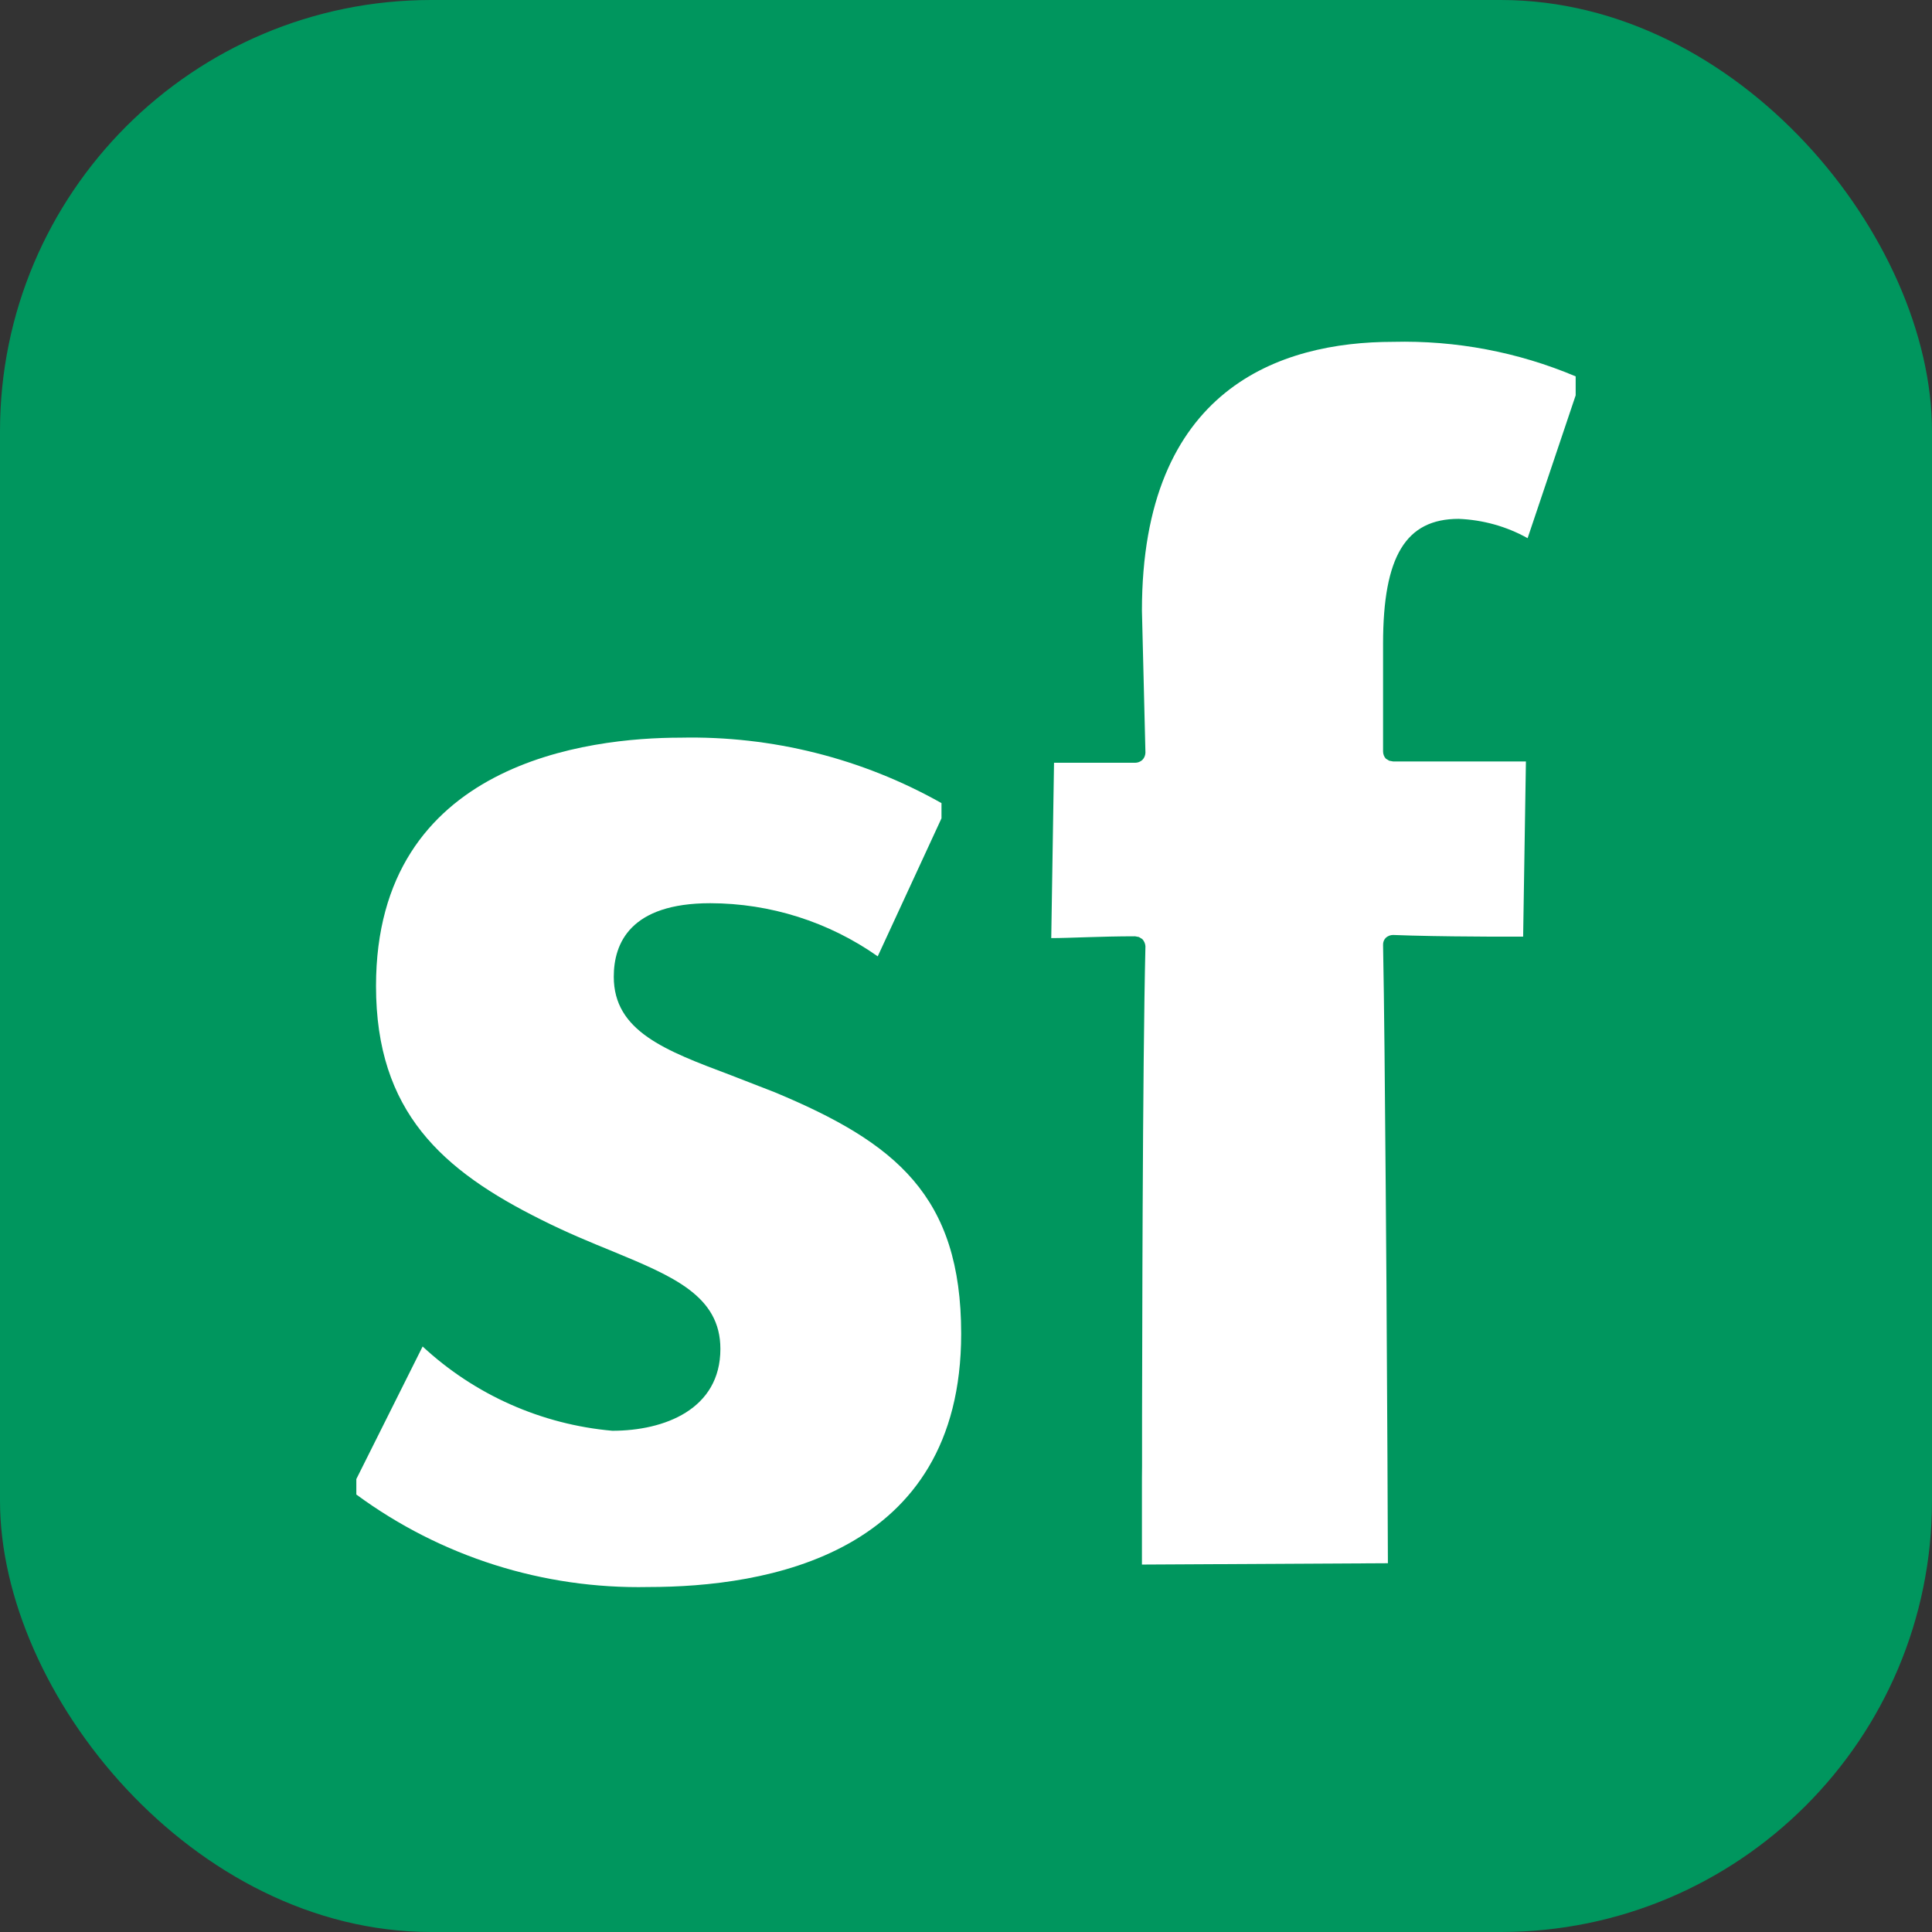
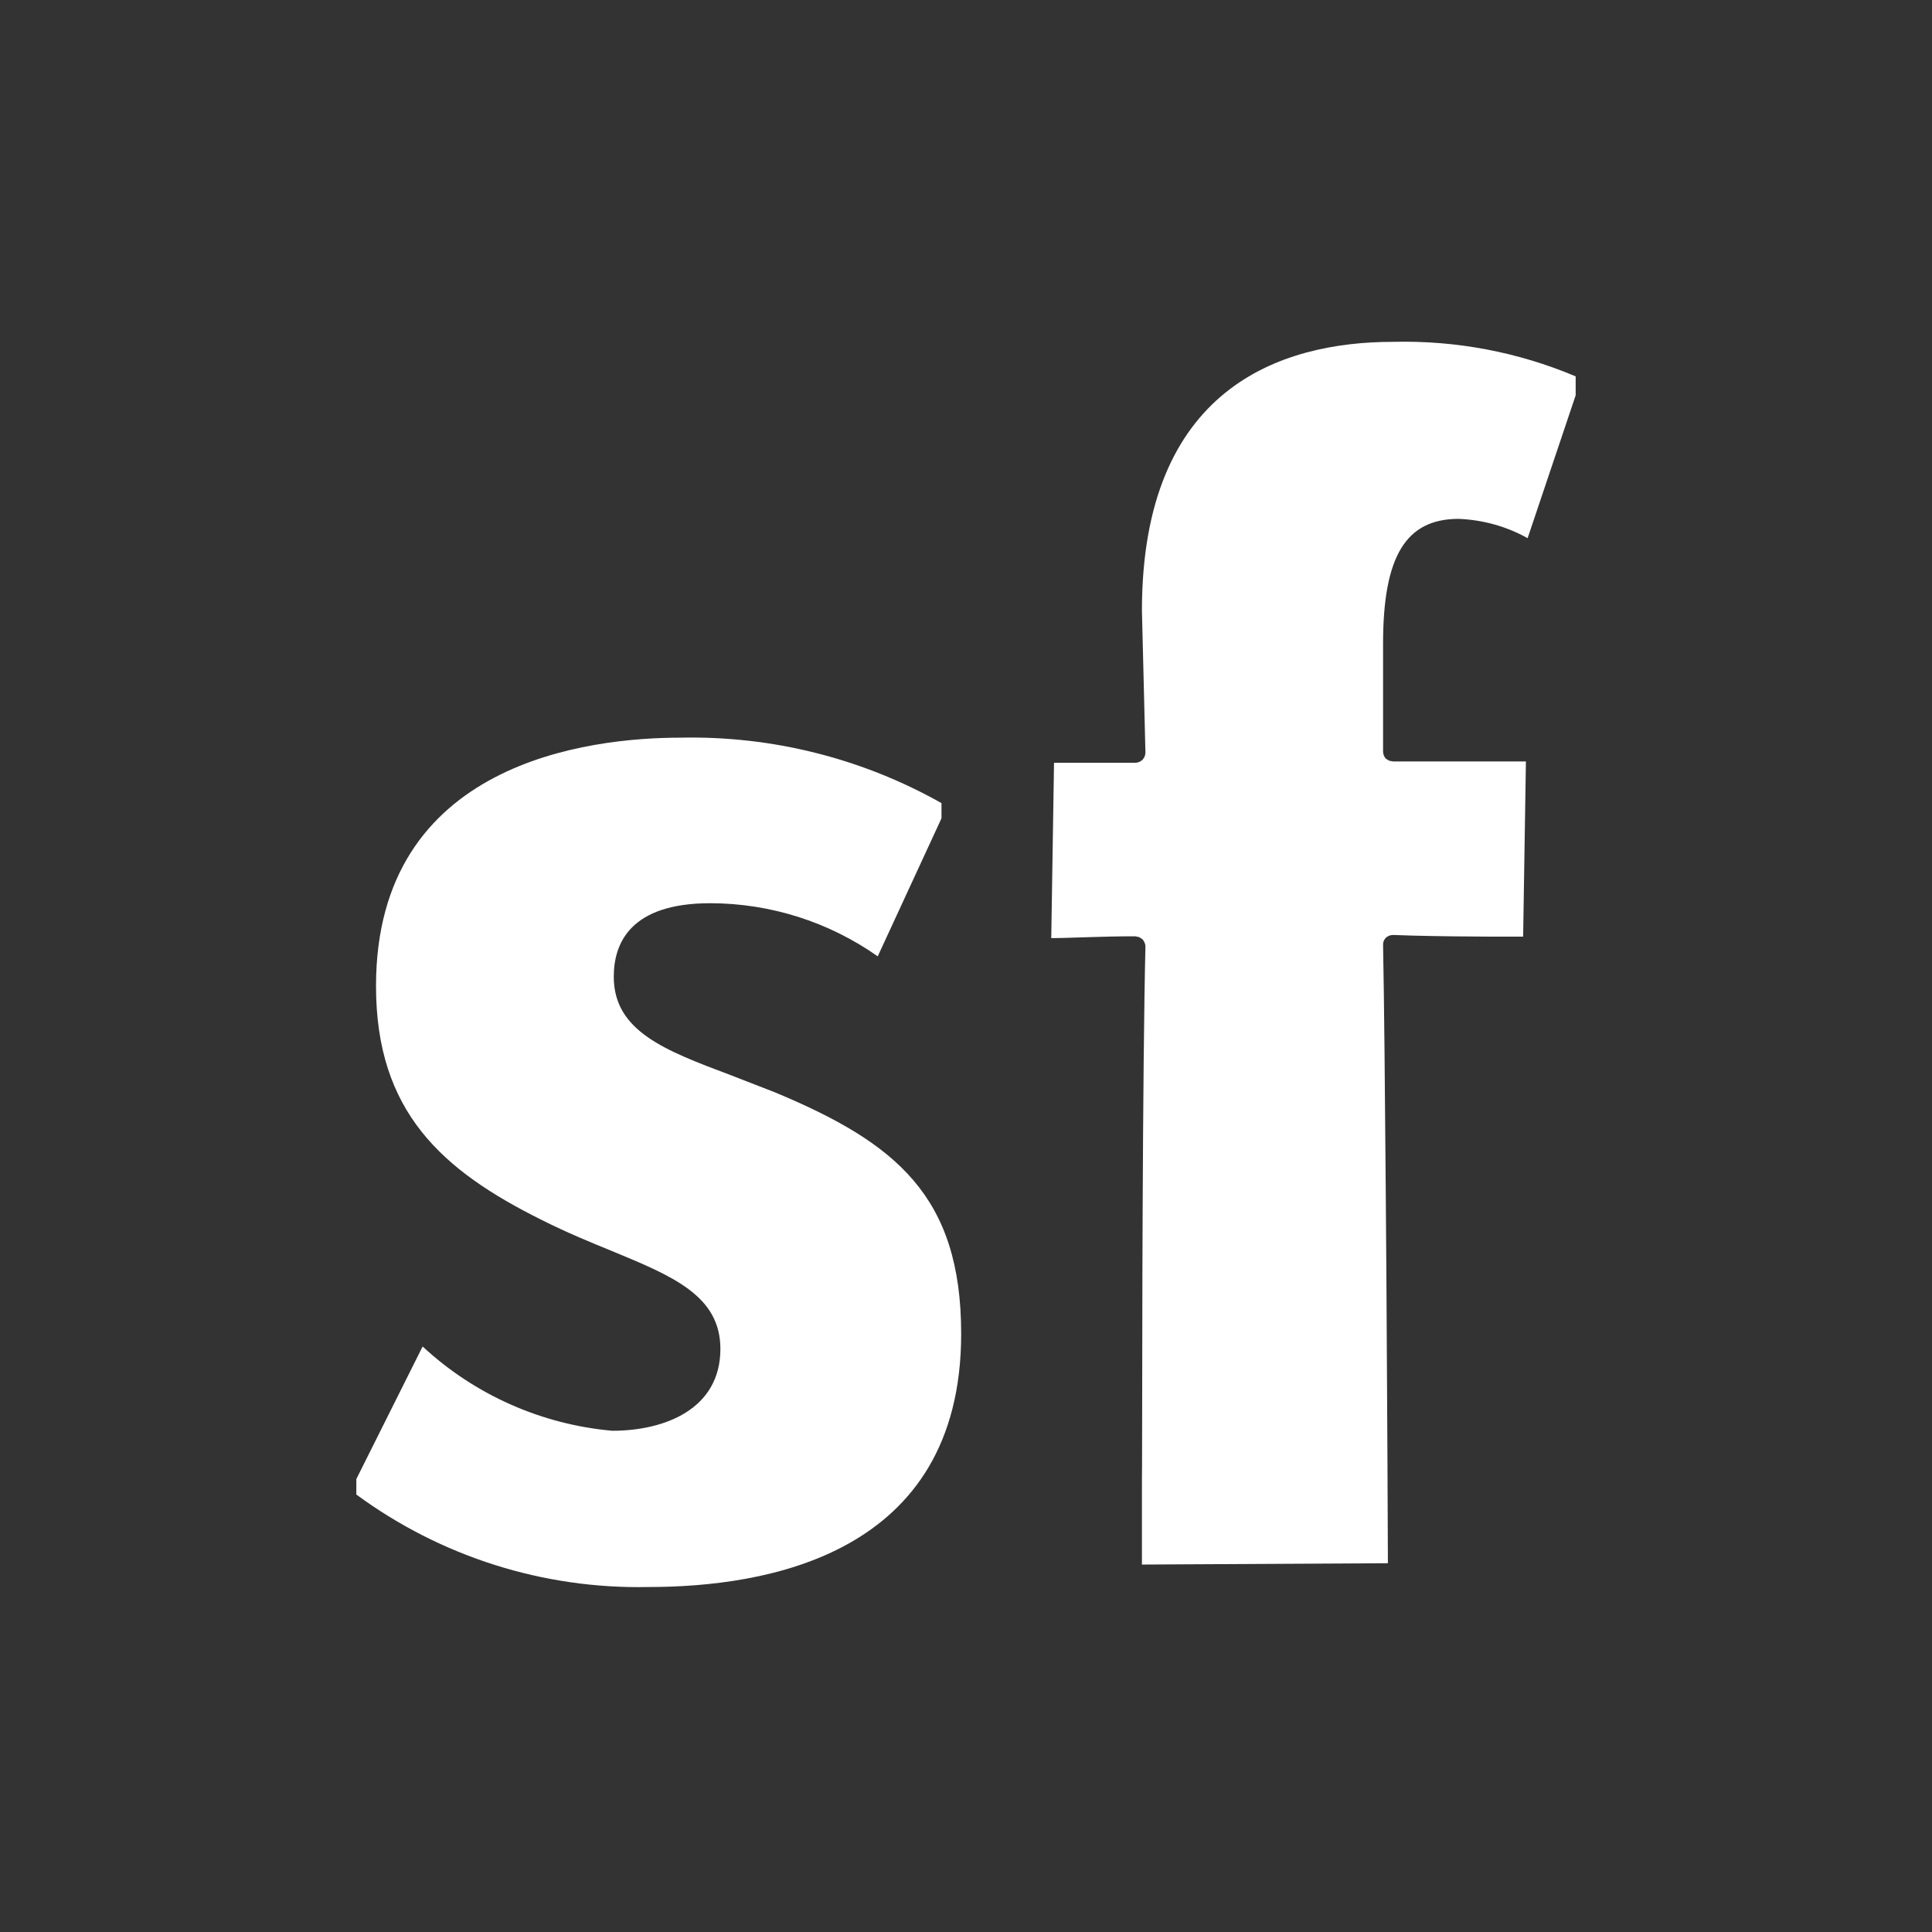
<svg xmlns="http://www.w3.org/2000/svg" width="16px" height="16px" viewBox="0 0 16 16" version="1.1">
  <rect x="0" y="0" width="16" height="16" fill="#333333" stroke="none" />
  <title>sf icon</title>
  <g id="--个人设置" stroke="none" stroke-width="1" fill="none" fill-rule="evenodd">
    <g id="个性名片" transform="translate(-550, -461)" fill-rule="nonzero">
      <g id="Group-6" transform="translate(352, 136)">
        <g id="card" transform="translate(21, 309)">
          <g id="sf-icon" transform="translate(177, 16)">
-             <rect id="Rectangle" fill="#00965E" x="0" y="0" width="16" height="16" rx="3.571" />
-             <path d="M5.637,6.109 C6.393,6.093 7.139,6.28 7.797,6.651 L7.797,6.777 L7.269,7.92 C6.863,7.634 6.379,7.481 5.883,7.48 C5.22,7.48 5.083,7.811 5.083,8.089 C5.083,8.54 5.509,8.7 6.049,8.903 L6.417,9.046 C7.417,9.463 7.96,9.903 7.96,11.046 C7.96,12.883 6.337,13.143 5.369,13.143 C4.5,13.161 3.651,12.892 2.951,12.377 L2.951,12.249 L3.5,11.151 C3.932,11.552 4.485,11.797 5.071,11.849 C5.503,11.849 5.966,11.671 5.966,11.171 C5.966,10.731 5.571,10.569 5.074,10.363 C4.897,10.291 4.697,10.209 4.486,10.103 C3.663,9.694 3.114,9.209 3.114,8.166 C3.114,6.309 4.88,6.109 5.637,6.109 Z M11.537,2.831 C12.056,2.818 12.571,2.915 13.049,3.117 L13.049,3.274 L12.651,4.457 C12.476,4.359 12.28,4.305 12.08,4.297 C11.643,4.297 11.454,4.606 11.454,5.331 L11.454,6.223 C11.454,6.245 11.462,6.267 11.477,6.283 L11.505,6.3 L11.505,6.3 L11.537,6.306 L12.637,6.306 L12.637,6.306 L12.614,7.757 L12.364,7.757 C12.162,7.756 11.905,7.754 11.69,7.748 L11.537,7.743 C11.515,7.743 11.494,7.751 11.477,7.766 C11.461,7.782 11.453,7.803 11.454,7.826 C11.463,8.293 11.47,9.047 11.476,9.839 L11.482,10.633 C11.489,11.684 11.493,12.653 11.494,12.946 L9.457,12.957 L9.457,12.324 C9.457,12.265 9.457,12.203 9.458,12.139 L9.458,11.725 C9.459,11.358 9.46,10.944 9.461,10.52 L9.463,10.009 C9.467,9.159 9.474,8.332 9.486,7.837 C9.485,7.815 9.475,7.793 9.46,7.777 L9.432,7.76 L9.432,7.76 L9.4,7.754 C9.114,7.754 8.857,7.769 8.706,7.769 L8.729,6.317 L9.4,6.317 C9.422,6.317 9.443,6.309 9.46,6.294 C9.476,6.278 9.485,6.257 9.486,6.234 C9.486,6.206 9.457,5.077 9.457,5.057 C9.457,3.217 10.6,2.831 11.537,2.831 Z" id="Combined-Shape" fill="#FFFFFF" />
+             <path d="M5.637,6.109 C6.393,6.093 7.139,6.28 7.797,6.651 L7.797,6.777 L7.269,7.92 C6.863,7.634 6.379,7.481 5.883,7.48 C5.22,7.48 5.083,7.811 5.083,8.089 C5.083,8.54 5.509,8.7 6.049,8.903 L6.417,9.046 C7.417,9.463 7.96,9.903 7.96,11.046 C7.96,12.883 6.337,13.143 5.369,13.143 C4.5,13.161 3.651,12.892 2.951,12.377 L2.951,12.249 L3.5,11.151 C3.932,11.552 4.485,11.797 5.071,11.849 C5.503,11.849 5.966,11.671 5.966,11.171 C5.966,10.731 5.571,10.569 5.074,10.363 C4.897,10.291 4.697,10.209 4.486,10.103 C3.663,9.694 3.114,9.209 3.114,8.166 C3.114,6.309 4.88,6.109 5.637,6.109 Z M11.537,2.831 C12.056,2.818 12.571,2.915 13.049,3.117 L13.049,3.274 L12.651,4.457 C12.476,4.359 12.28,4.305 12.08,4.297 C11.643,4.297 11.454,4.606 11.454,5.331 L11.454,6.223 C11.454,6.245 11.462,6.267 11.477,6.283 L11.505,6.3 L11.505,6.3 L11.537,6.306 L12.637,6.306 L12.637,6.306 L12.614,7.757 L12.364,7.757 C12.162,7.756 11.905,7.754 11.69,7.748 L11.537,7.743 C11.515,7.743 11.494,7.751 11.477,7.766 C11.461,7.782 11.453,7.803 11.454,7.826 C11.463,8.293 11.47,9.047 11.476,9.839 L11.482,10.633 C11.489,11.684 11.493,12.653 11.494,12.946 L9.457,12.957 L9.457,12.324 C9.457,12.265 9.457,12.203 9.458,12.139 C9.459,11.358 9.46,10.944 9.461,10.52 L9.463,10.009 C9.467,9.159 9.474,8.332 9.486,7.837 C9.485,7.815 9.475,7.793 9.46,7.777 L9.432,7.76 L9.432,7.76 L9.4,7.754 C9.114,7.754 8.857,7.769 8.706,7.769 L8.729,6.317 L9.4,6.317 C9.422,6.317 9.443,6.309 9.46,6.294 C9.476,6.278 9.485,6.257 9.486,6.234 C9.486,6.206 9.457,5.077 9.457,5.057 C9.457,3.217 10.6,2.831 11.537,2.831 Z" id="Combined-Shape" fill="#FFFFFF" />
          </g>
        </g>
      </g>
    </g>
  </g>
</svg>